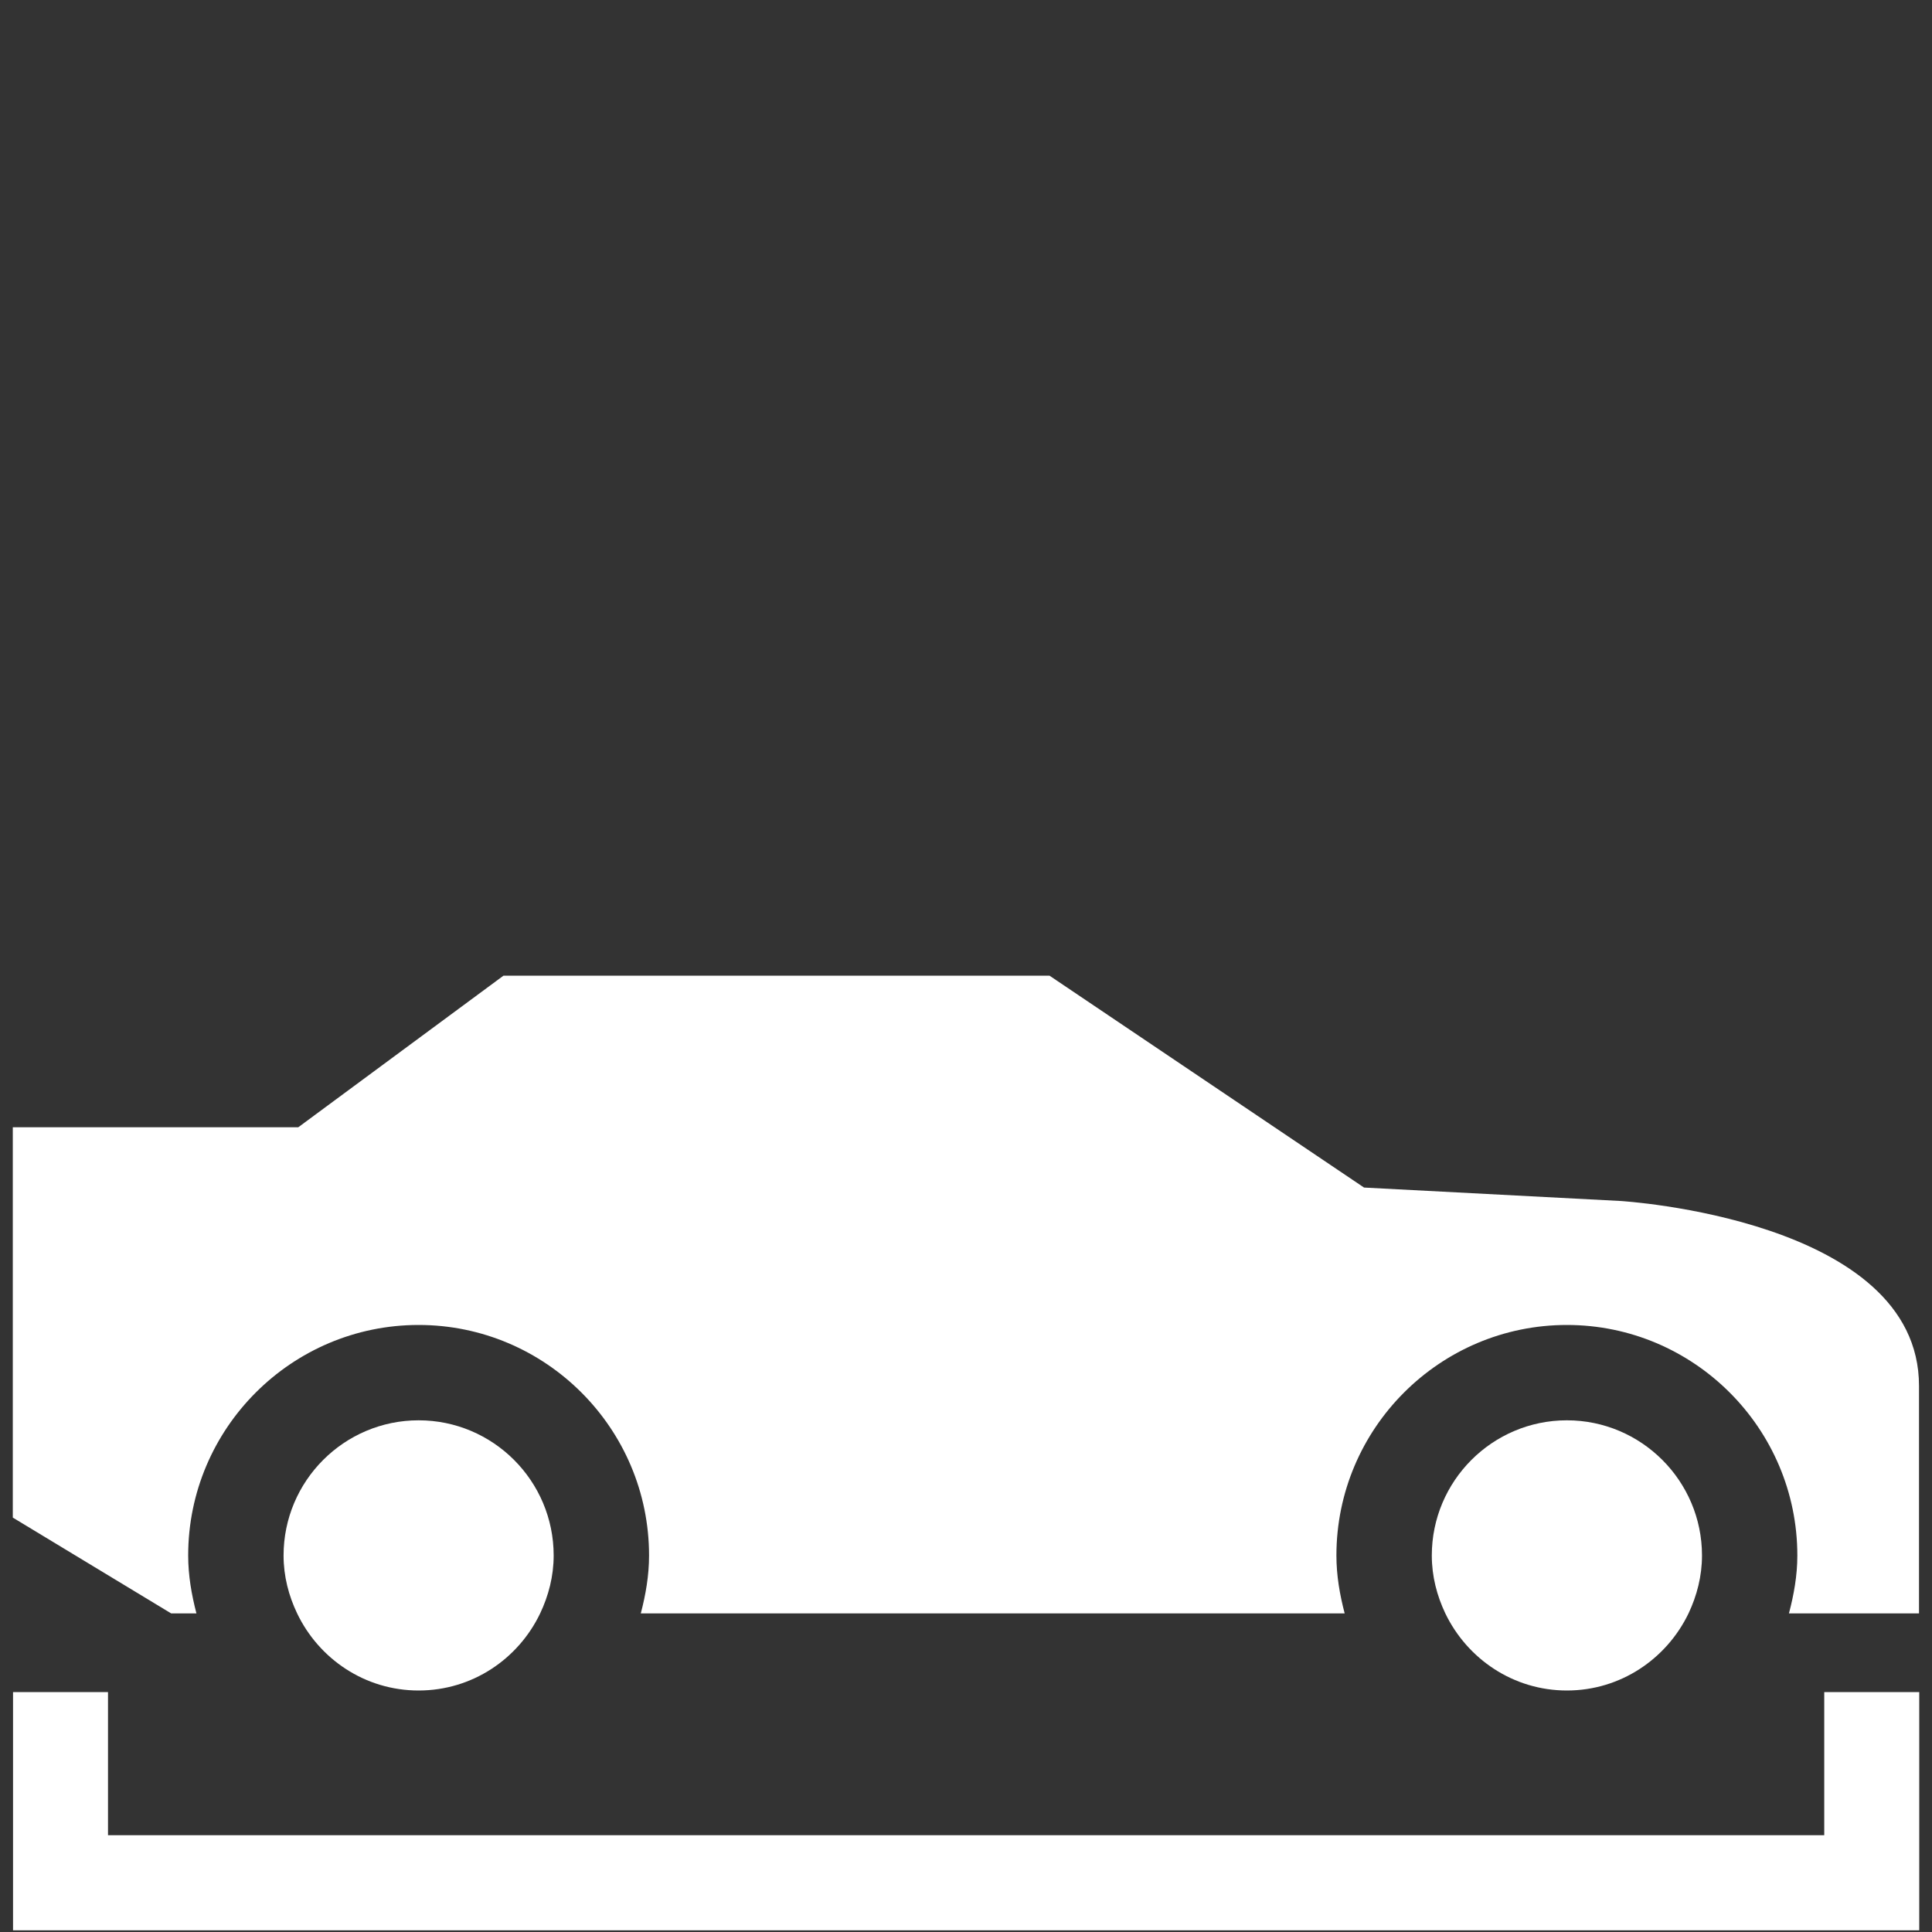
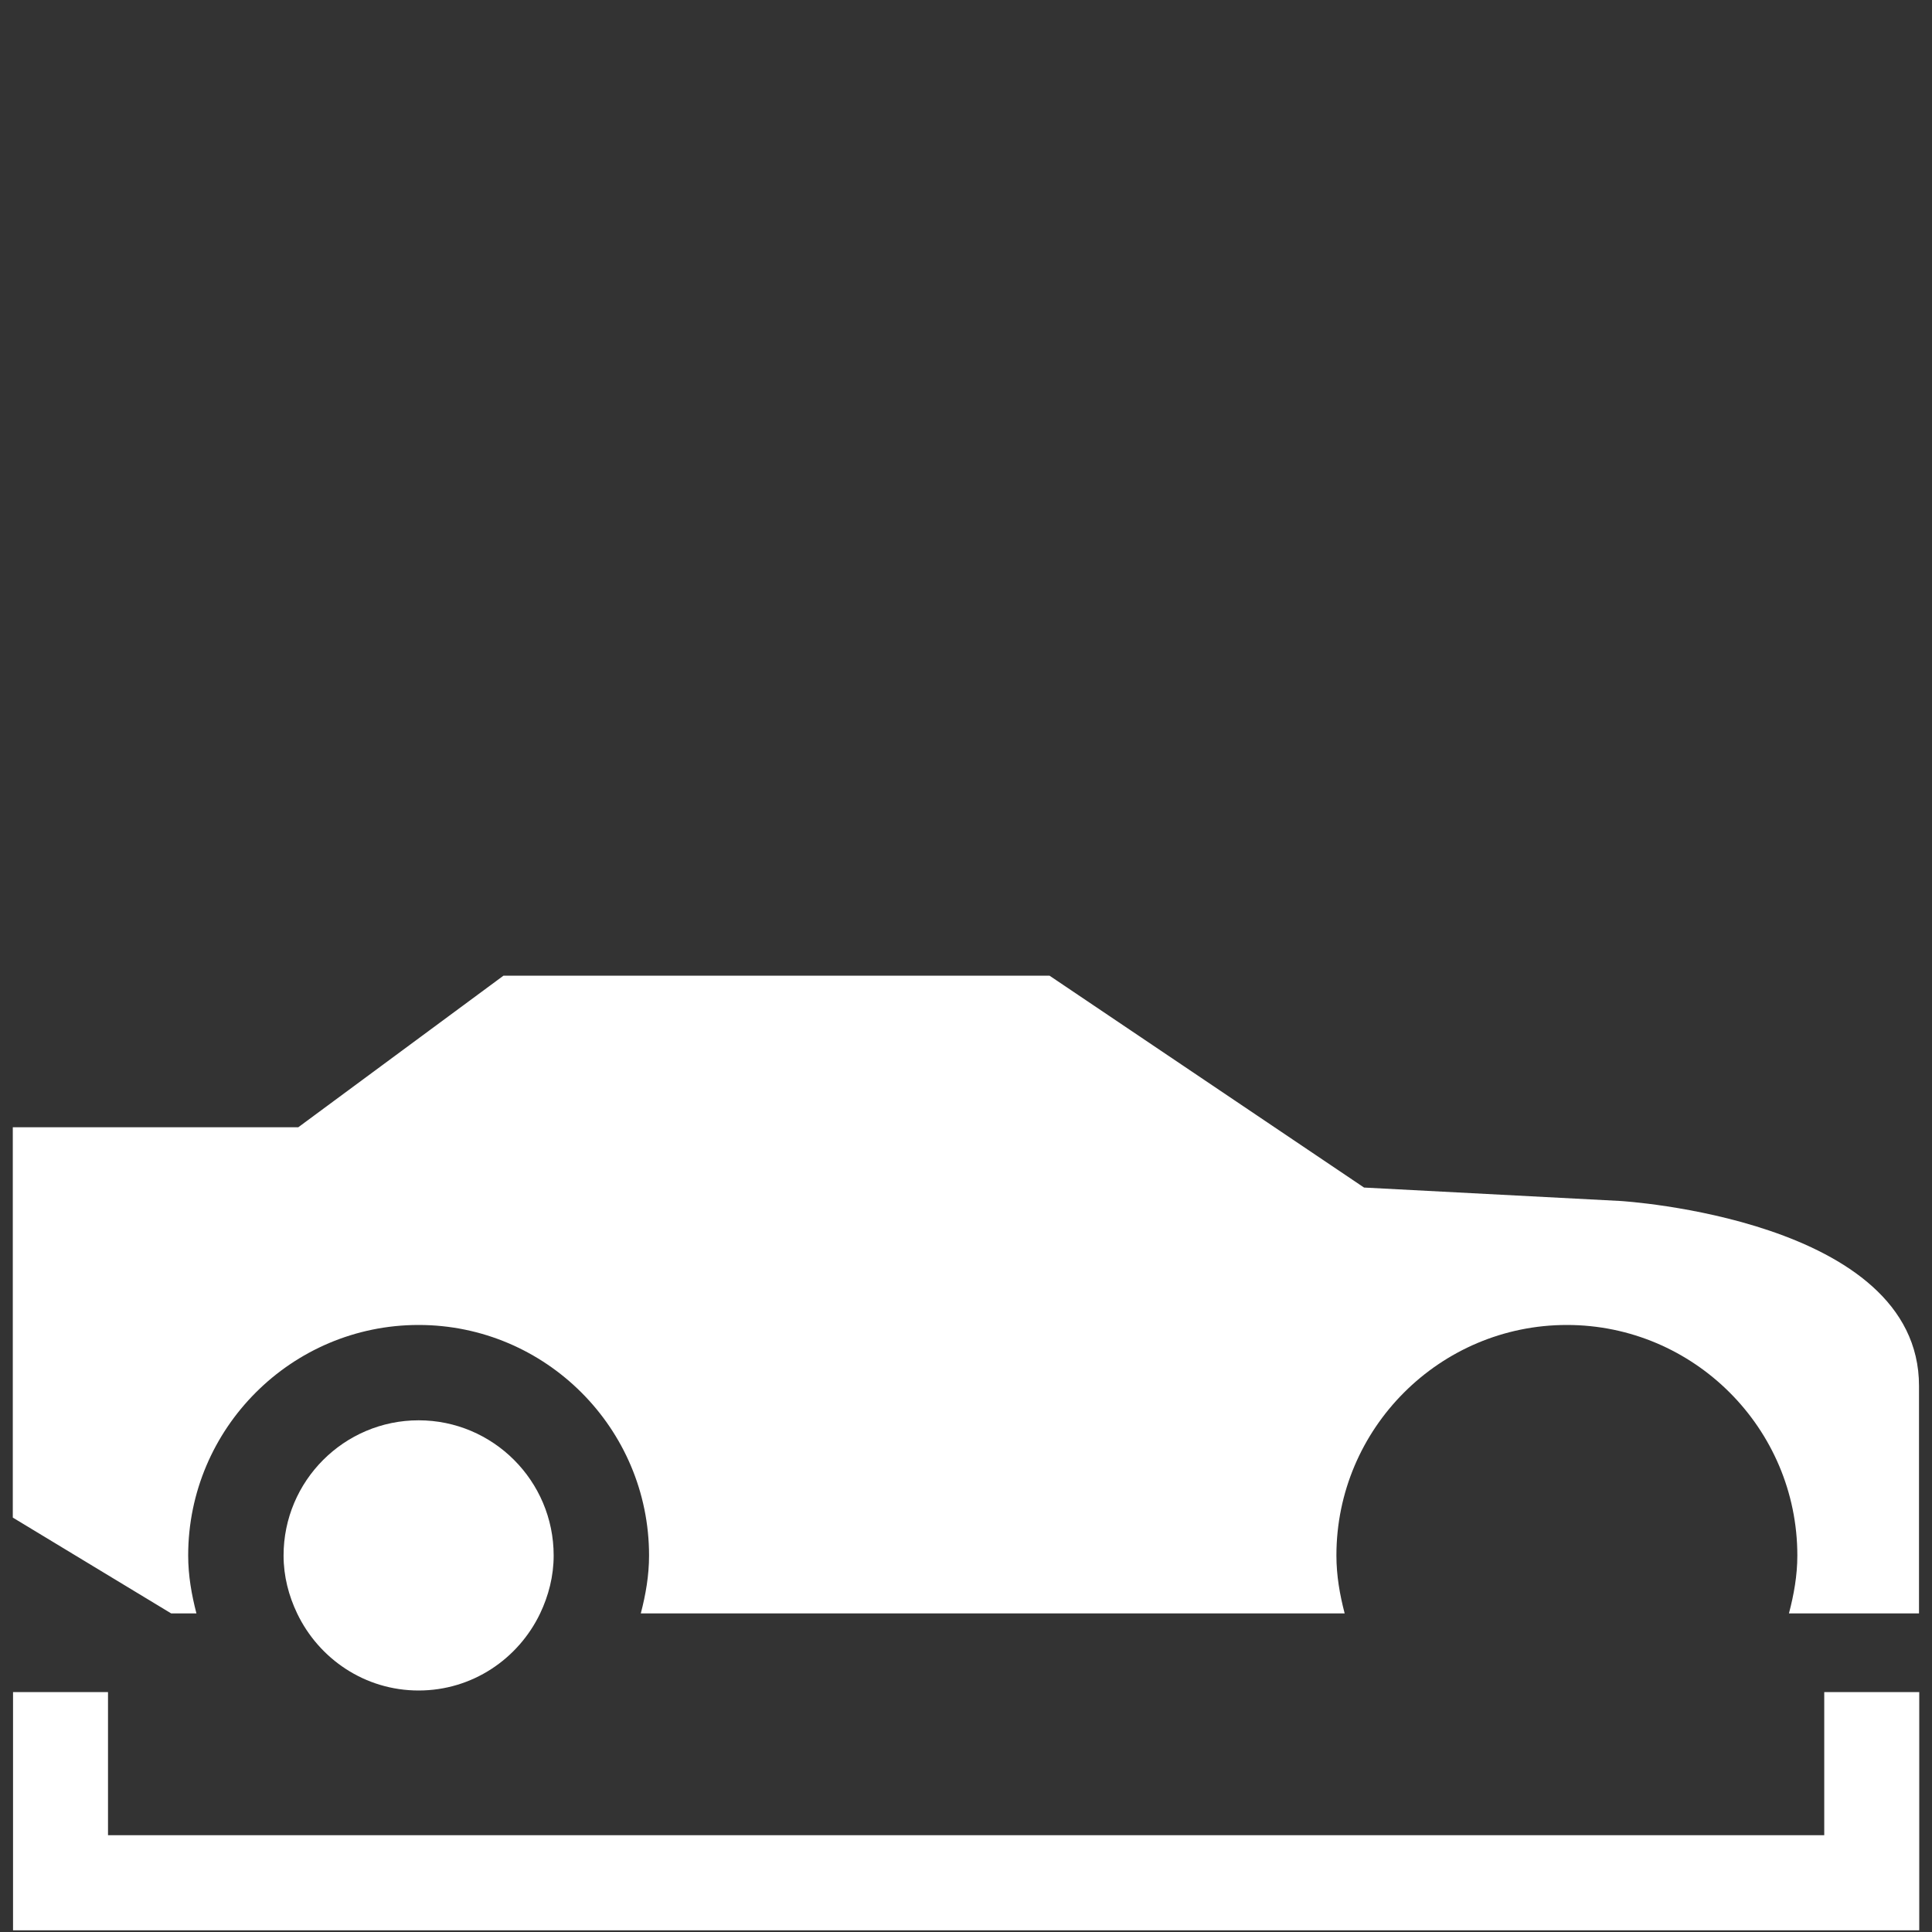
<svg xmlns="http://www.w3.org/2000/svg" version="1.1" x="0px" y="0px" width="40px" height="40px" viewBox="0 0 40 40" enable-background="new 0 0 40 40" xml:space="preserve">
  <rect x="0" y="0" width="40" height="40" fill="#333333" stroke="none" />
  <g id="Layer_2">
    <g>
      <path fill="#FFFFFF" d="M33.549,24.865l-5.308-0.278l-6.511-4.386H10.423l-4.248,3.138h-5.91v8.081l3.279,1.984h0.523    c-0.101-0.389-0.171-0.785-0.171-1.199c0-2.633,2.141-4.773,4.771-4.773c2.631,0,4.771,2.142,4.771,4.773    c0,0.414-0.07,0.813-0.171,1.199H27.84c-0.102-0.389-0.171-0.785-0.171-1.199c0-2.633,2.142-4.773,4.772-4.773    c2.629,0,4.771,2.142,4.771,4.773c0,0.414-0.072,0.813-0.174,1.199h2.693v-4.709C39.734,25.232,33.549,24.865,33.549,24.865" />
      <path fill="#FFFFFF" d="M8.667,29.406c-1.542,0-2.796,1.255-2.796,2.799c0,0.43,0.106,0.833,0.281,1.199    C6.603,34.346,7.556,35,8.667,35s2.065-0.654,2.516-1.596c0.174-0.366,0.28-0.771,0.28-1.199    C11.463,30.661,10.209,29.406,8.667,29.406" />
-       <path fill="#FFFFFF" d="M32.441,29.406c-1.543,0-2.797,1.255-2.797,2.799c0,0.43,0.106,0.833,0.28,1.199    C30.378,34.346,31.331,35,32.441,35c1.111,0,2.064-0.654,2.518-1.596c0.173-0.366,0.279-0.771,0.279-1.199    C35.238,30.661,33.982,29.406,32.441,29.406" />
    </g>
  </g>
  <g id="Layer_1">
    <polygon fill="#FFFFFF" points="37.769,35.033 37.769,37.996 2.236,37.996 2.236,35.033 0.27,35.033 0.27,39.965 39.736,39.965    39.736,35.033  " />
  </g>
</svg>